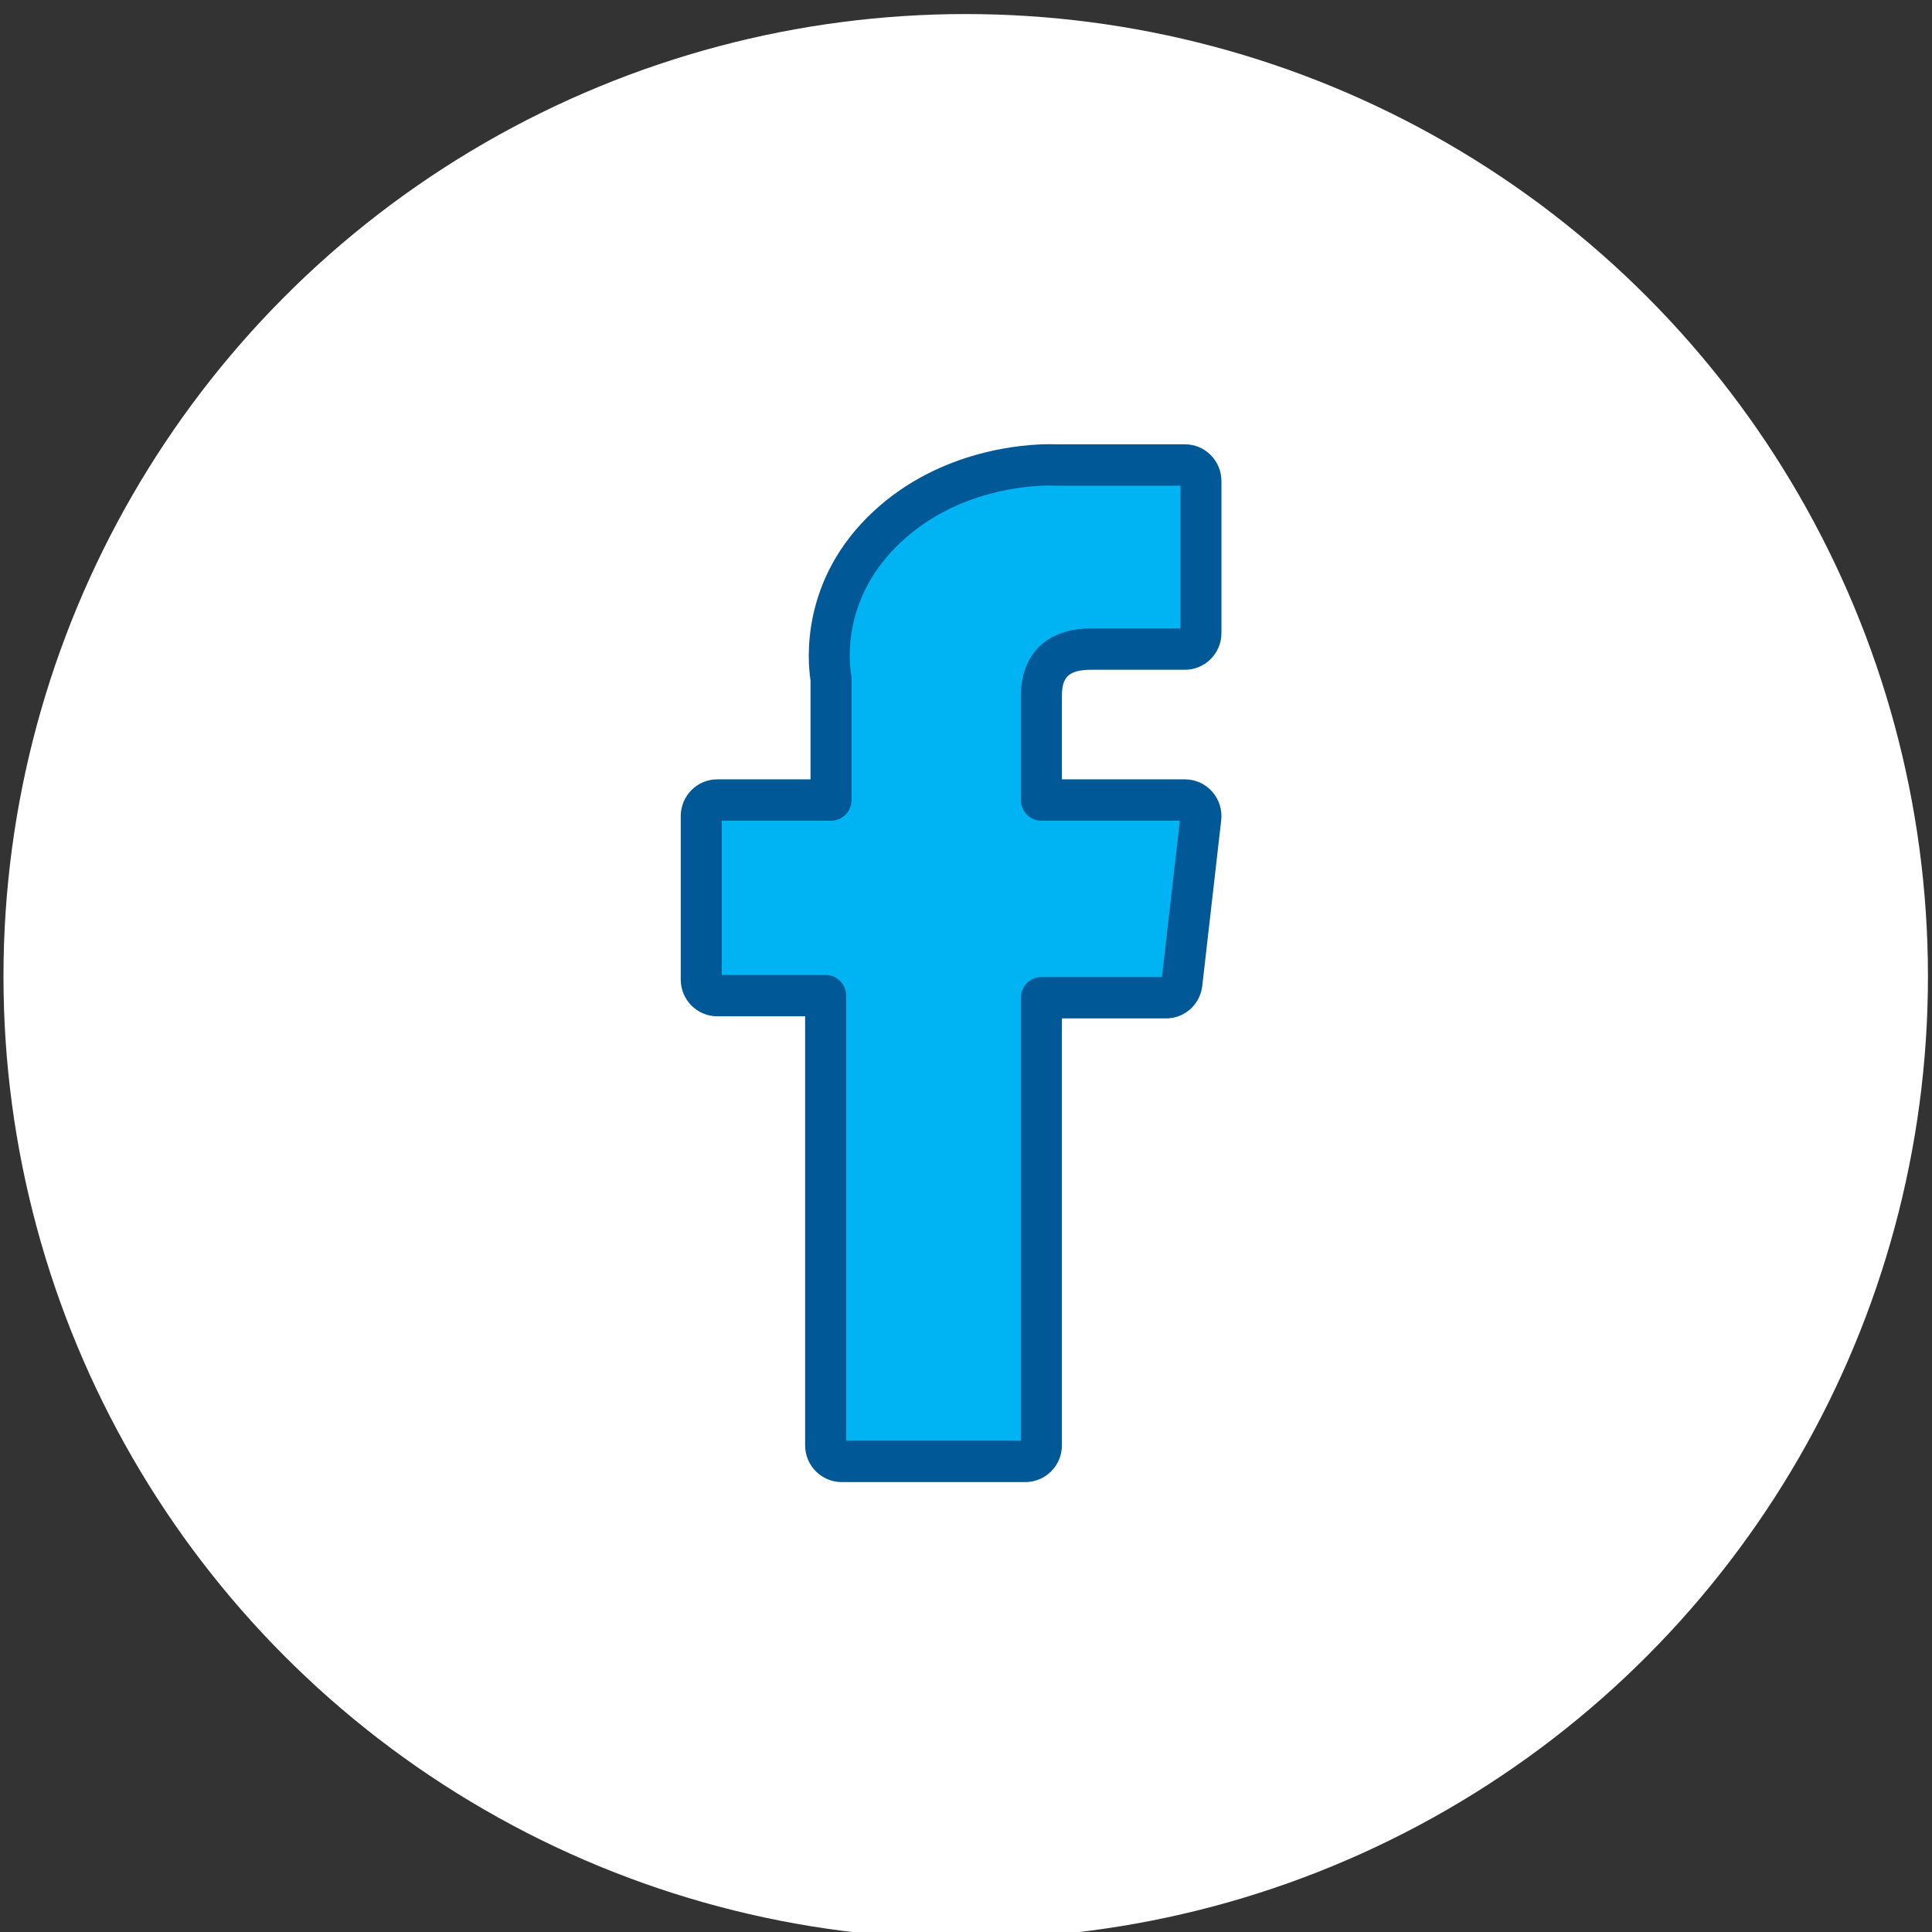
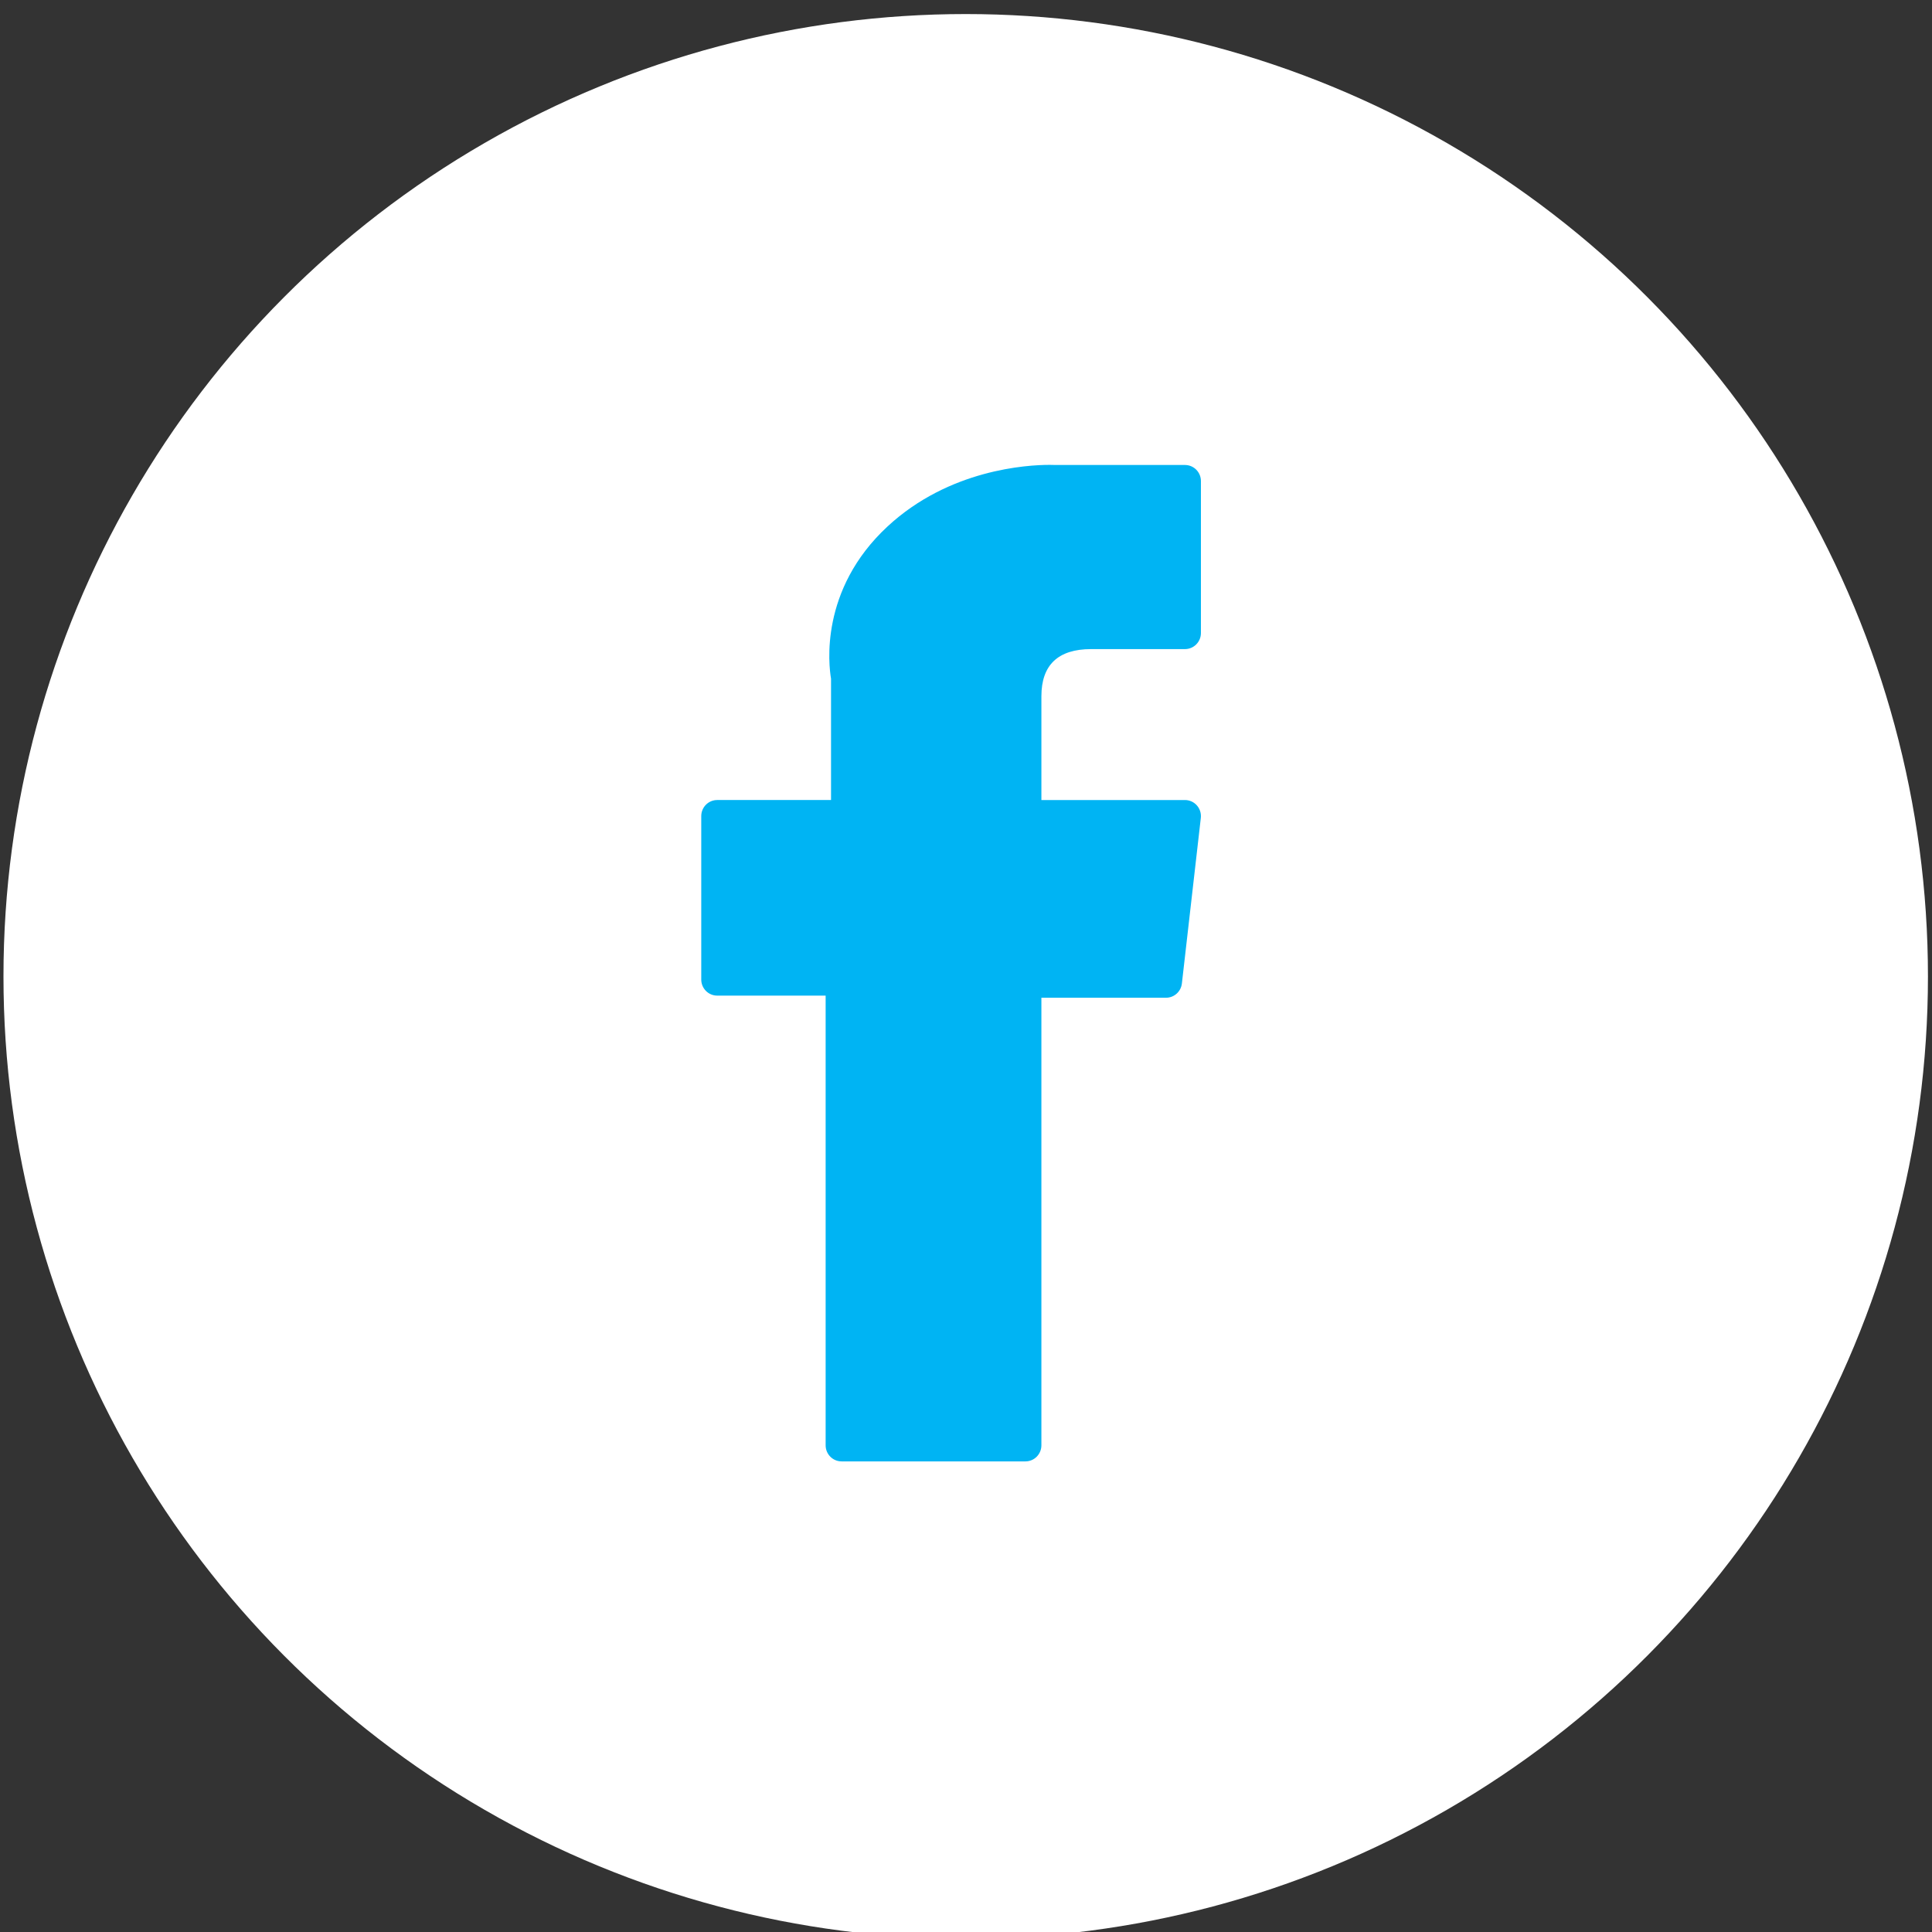
<svg xmlns="http://www.w3.org/2000/svg" width="100%" height="100%" viewBox="0 0 101 101" version="1.1" xml:space="preserve" style="fill-rule:evenodd;clip-rule:evenodd;stroke-linejoin:round;stroke-miterlimit:2;">
  <rect x="0" y="0" width="101" height="101" fill="#333333" stroke="none" />
  <g transform="matrix(1,0,0,1,-659,-1367.62)">
    <g transform="matrix(1,0,0,1.02,0,245.583)">
      <g transform="matrix(0.359,0,0,0.352,415.464,296.409)">
        <circle cx="819" cy="2425.2" r="140.121" style="fill:white;" />
      </g>
    </g>
    <g transform="matrix(1,0,0,1.02,0,245.583)">
      <g transform="matrix(1.32,0,0,1.847,370.901,188.307)">
        <g transform="matrix(0.051,0,0,0.036,235.524,505.953)">
          <path d="M218.381,425.041L302.58,425.041L302.58,771.675C302.58,778.519 308.125,784.064 314.969,784.064L457.733,784.064C464.577,784.064 470.122,778.519 470.122,771.675L470.122,426.673L566.916,426.673C573.209,426.673 578.505,421.95 579.223,415.7L593.925,288.088C594.328,284.577 593.216,281.059 590.867,278.427C588.516,275.791 585.152,274.281 581.619,274.281L470.125,274.281L470.125,194.288C470.125,170.173 483.108,157.945 508.719,157.945L581.616,157.945C588.459,157.945 594.005,152.398 594.005,145.556L594.005,28.417C594.005,21.573 588.459,16.028 581.616,16.028L481.152,16.028C480.445,15.994 478.873,15.936 476.553,15.936C459.122,15.936 398.531,19.358 350.669,63.389C297.638,112.183 305.009,170.605 306.77,180.734L306.77,274.277L218.378,274.277C211.534,274.277 205.989,279.822 205.989,286.666L205.989,412.648C205.992,419.494 211.537,425.041 218.381,425.041Z" style="fill:rgb(0,180,243);fill-rule:nonzero;" />
        </g>
        <g transform="matrix(0.051,0,0,0.036,235.524,505.953)">
-           <path d="M457.733,800L314.97,800C299.352,800 286.645,787.292 286.645,771.675L286.645,440.977L218.383,440.977C202.764,440.977 190.058,428.269 190.058,412.648L190.058,286.666C190.058,271.047 202.766,258.341 218.383,258.341L290.838,258.341L290.838,182.028C288.444,166.594 283.002,103.995 339.878,51.661C391.986,3.727 457.666,0 476.553,0C478.889,0 480.556,0.052 481.516,0.092L581.617,0.092C597.236,0.092 609.942,12.798 609.942,28.417L609.942,145.553C609.942,161.172 597.234,173.878 581.617,173.878L508.72,173.878C489.672,173.878 486.061,181.05 486.061,194.284L486.061,258.342L581.617,258.342C589.683,258.342 597.388,261.795 602.758,267.816C608.128,273.839 610.677,281.892 609.753,289.909L595.052,417.522C593.406,431.823 581.309,442.609 566.912,442.609L486.055,442.609L486.055,771.673C486.058,787.292 473.35,800 457.733,800ZM318.516,768.128L454.184,768.128L454.184,426.675C454.184,417.873 461.32,410.739 470.12,410.739L563.752,410.739L577.636,290.219L470.125,290.219C461.325,290.219 454.189,283.084 454.189,274.283L454.189,194.289C454.189,161.555 474.575,142.011 508.722,142.011L578.073,142.011L578.073,31.966L481.158,31.966C480.895,31.966 480.633,31.959 480.37,31.947C480.127,31.934 478.794,31.875 476.555,31.875C460.583,31.875 405.078,34.994 361.459,75.12C314.791,118.061 320.795,168.358 322.475,178.006C322.631,178.908 322.709,179.822 322.709,180.736L322.709,274.278C322.709,283.08 315.573,290.214 306.773,290.214L221.928,290.214L221.928,409.105L302.58,409.105C311.38,409.105 318.516,416.239 318.516,425.041L318.516,768.128Z" style="fill:rgb(0,88,151);fill-rule:nonzero;" />
-         </g>
+           </g>
      </g>
    </g>
  </g>
</svg>